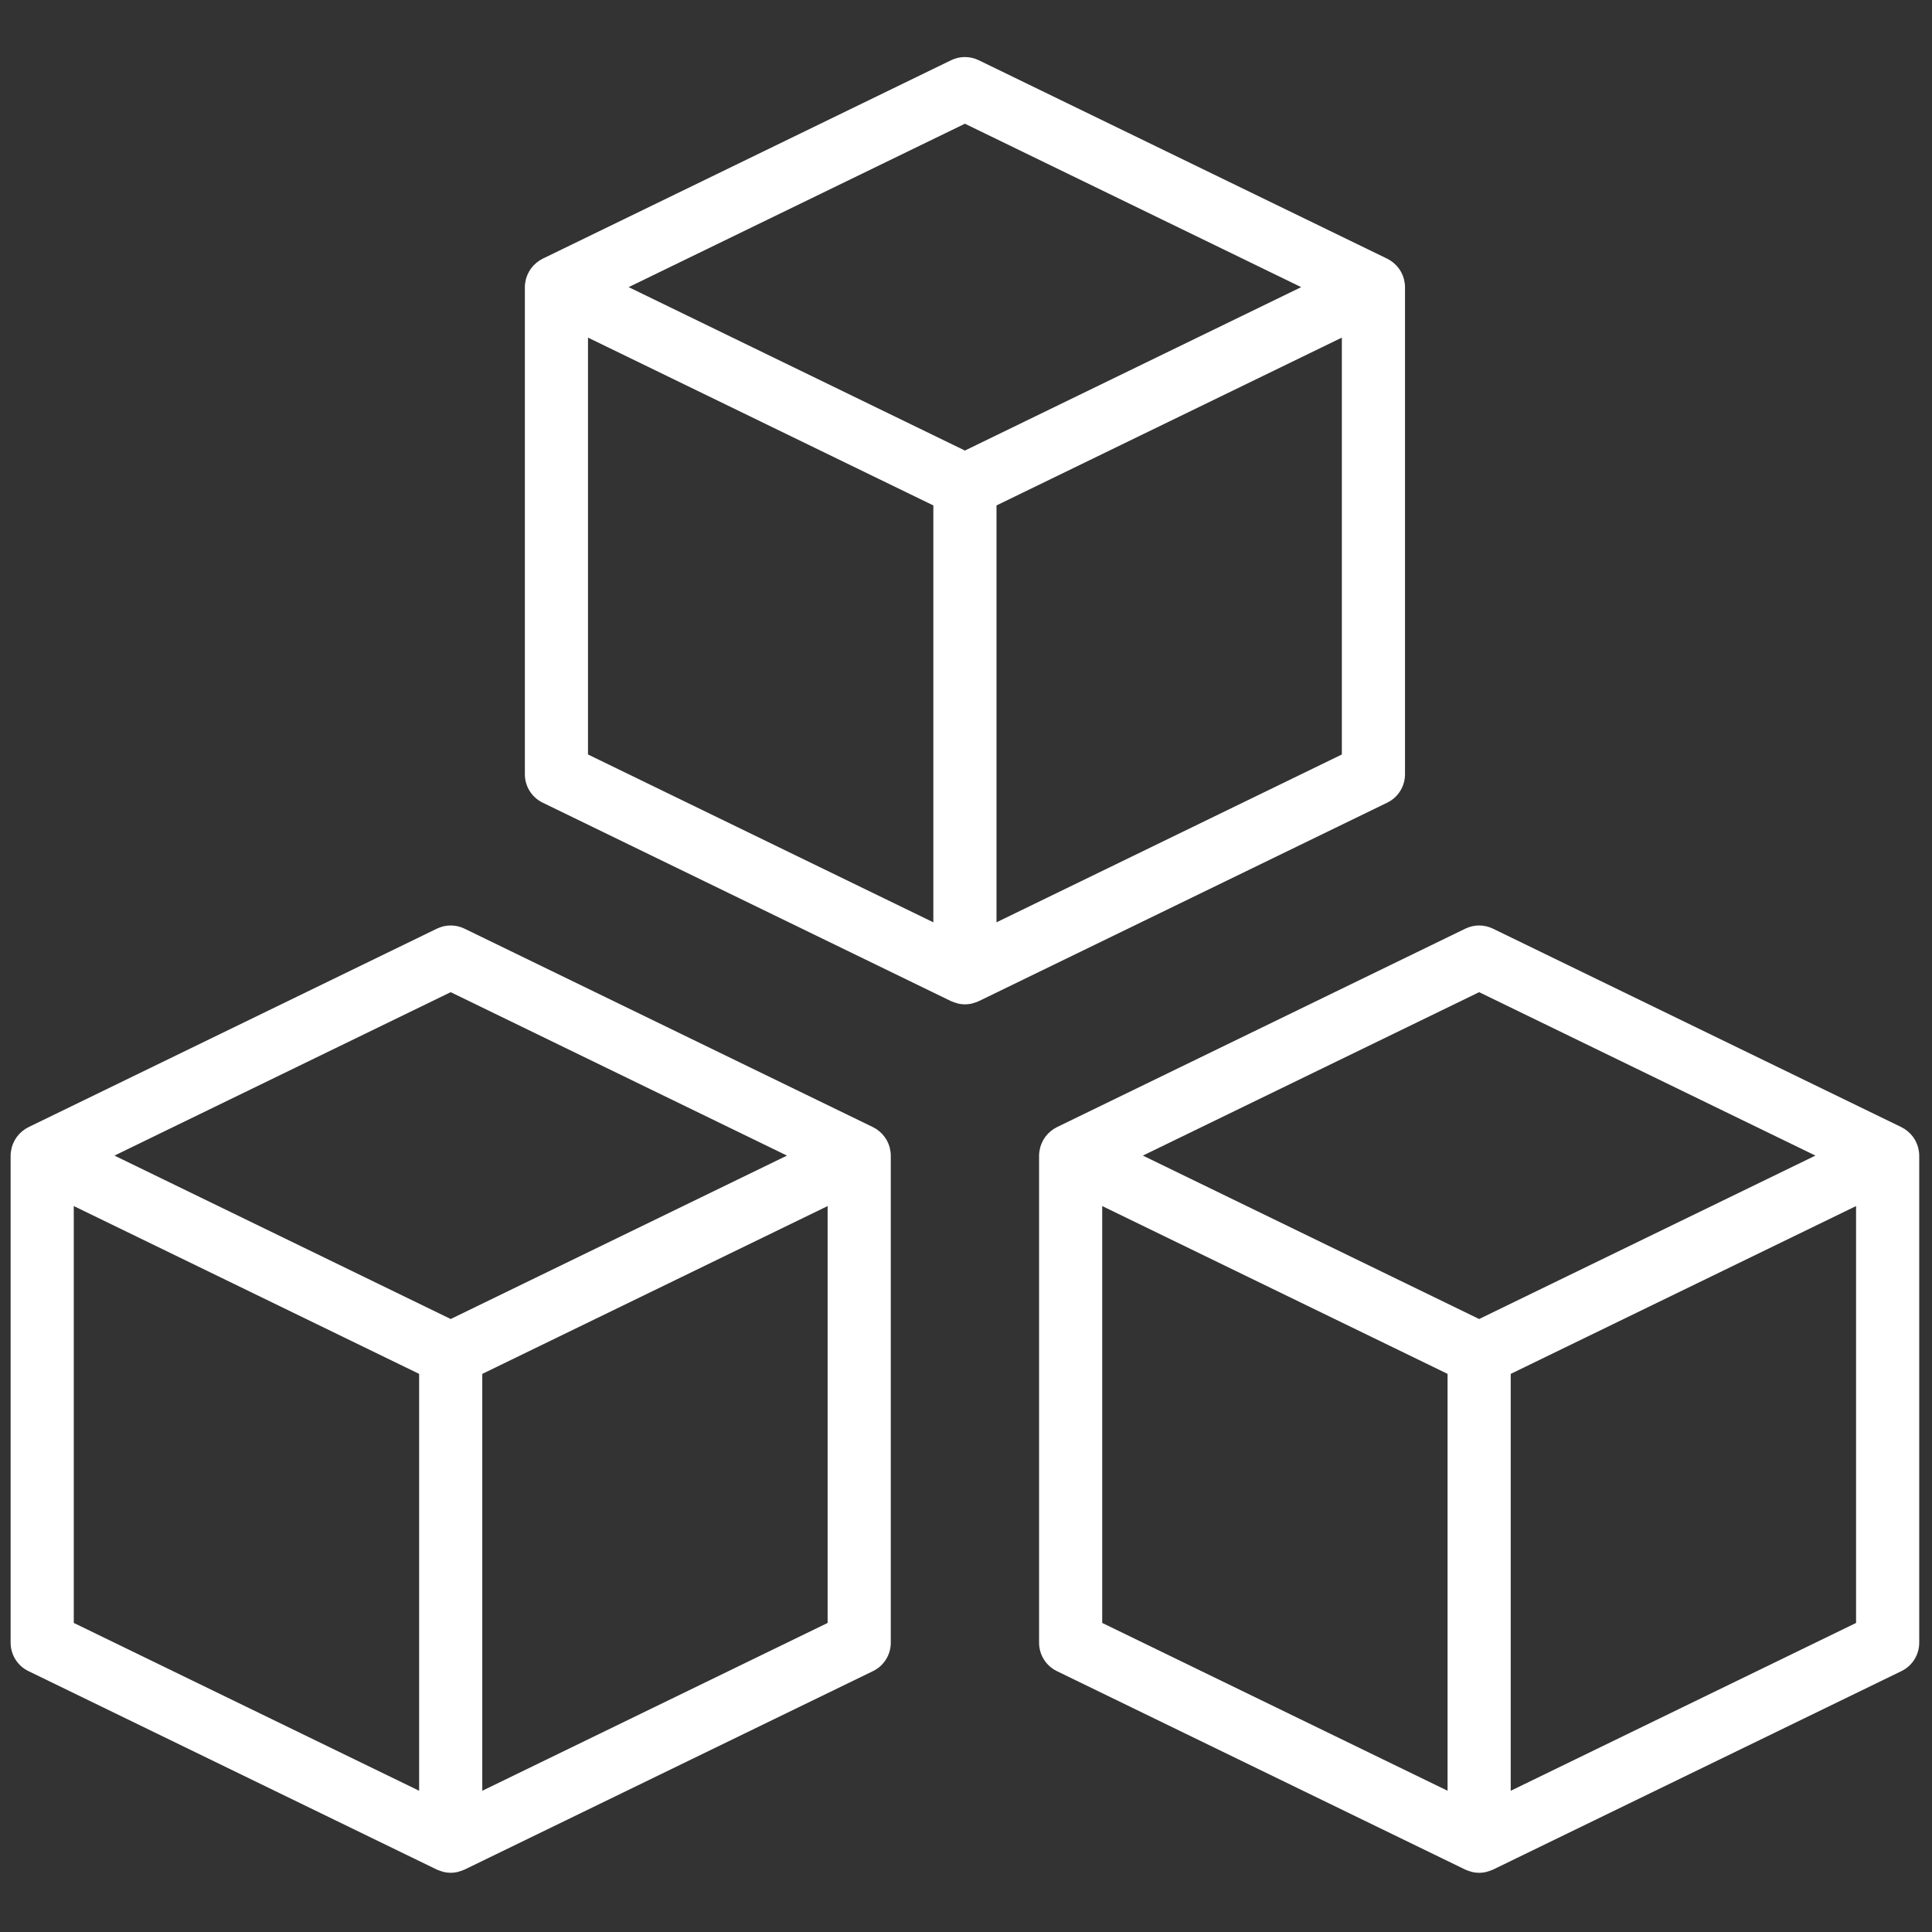
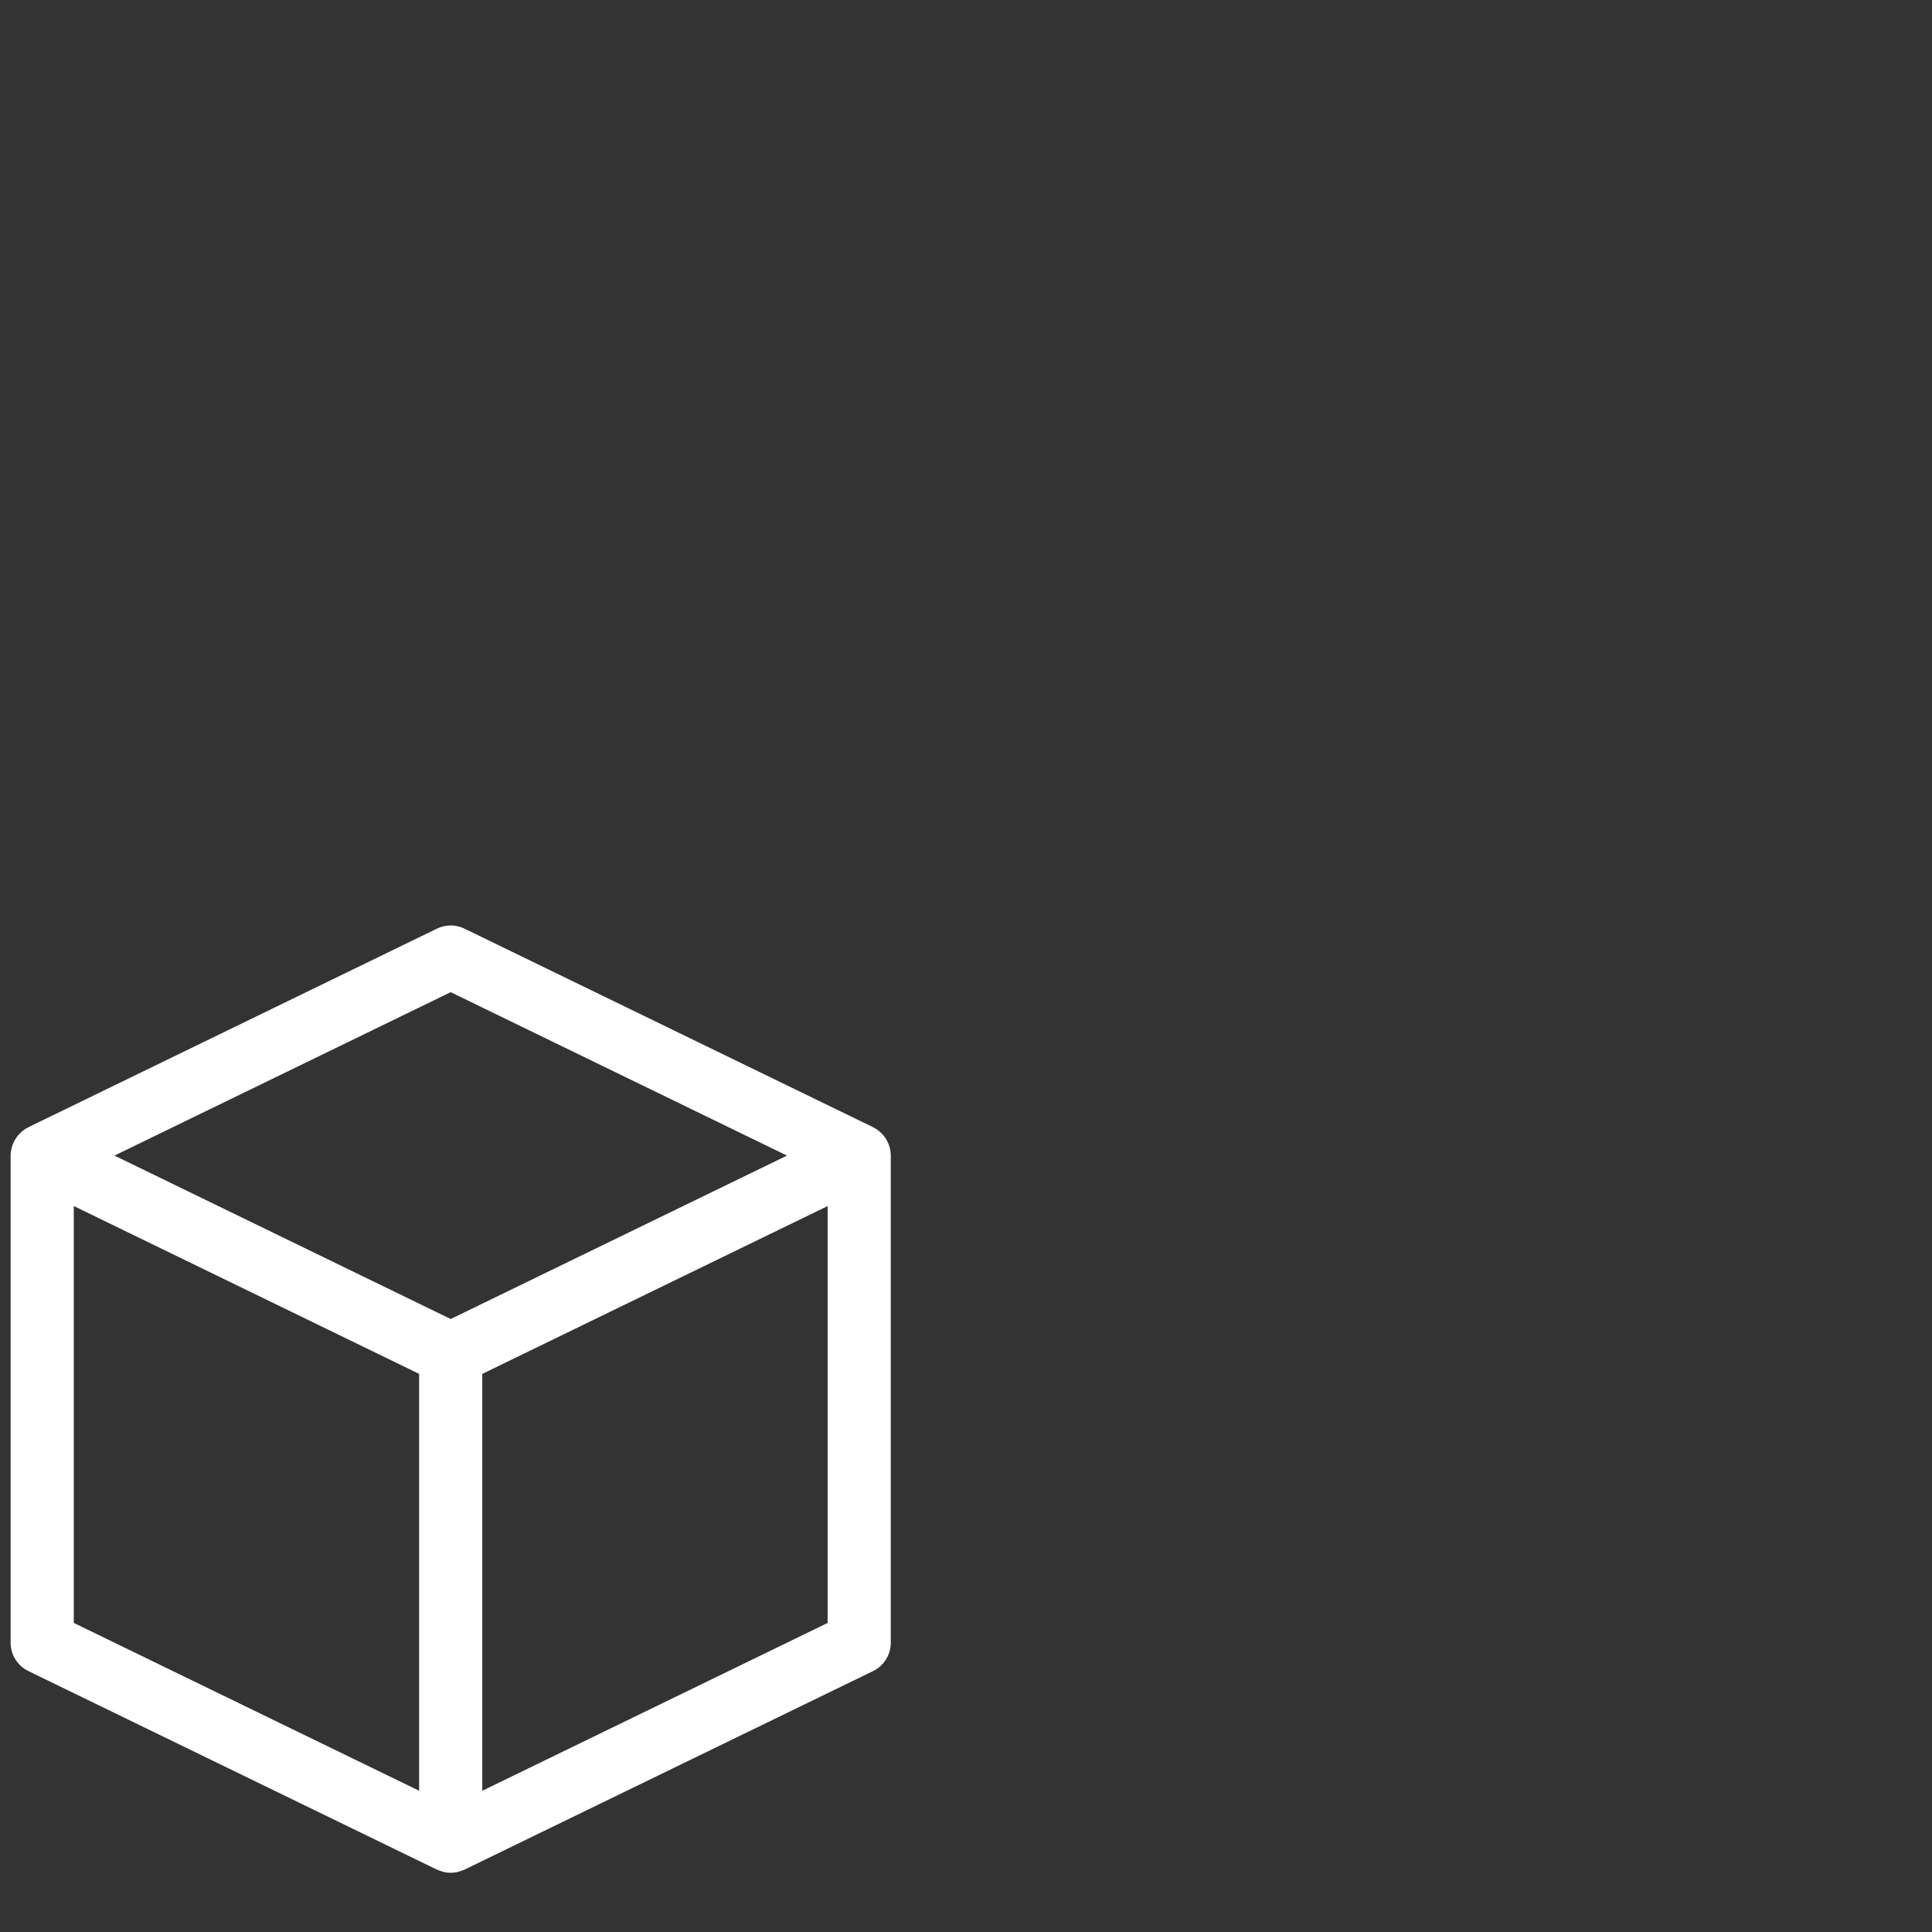
<svg xmlns="http://www.w3.org/2000/svg" version="1.1" width="256" height="256" viewBox="0 0 256 256" xml:space="preserve">
  <rect x="0" y="0" width="256" height="256" fill="#333333" stroke="none" />
  <defs> </defs>
  <g style="stroke: none; stroke-width: 0; stroke-dasharray: none; stroke-linecap: butt; stroke-linejoin: miter; stroke-miterlimit: 10; fill: none; fill-rule: nonzero; opacity: 1;" transform="translate(1.407 1.407) scale(2.81 2.81)">
    <path d="M 41.46 53.642 c -0.003 -0.013 -0.005 -0.026 -0.008 -0.039 c -0.029 -0.107 -0.071 -0.209 -0.122 -0.306 c -0.008 -0.016 -0.016 -0.031 -0.025 -0.047 c -0.054 -0.094 -0.118 -0.181 -0.191 -0.261 c -0.012 -0.013 -0.025 -0.026 -0.038 -0.039 c -0.077 -0.079 -0.162 -0.15 -0.257 -0.211 c -0.005 -0.003 -0.008 -0.008 -0.013 -0.011 c -0.009 -0.005 -0.019 -0.007 -0.027 -0.013 c -0.037 -0.022 -0.073 -0.045 -0.112 -0.064 L 21.403 43.29 c -0.411 -0.2 -0.891 -0.2 -1.302 0 L 0.838 52.652 c -0.039 0.019 -0.075 0.042 -0.111 0.064 c -0.009 0.005 -0.019 0.007 -0.028 0.013 c -0.005 0.003 -0.008 0.008 -0.013 0.011 c -0.094 0.06 -0.179 0.132 -0.256 0.21 c -0.013 0.013 -0.026 0.026 -0.038 0.04 c -0.073 0.08 -0.137 0.167 -0.19 0.261 c -0.009 0.016 -0.017 0.032 -0.026 0.048 c -0.051 0.097 -0.093 0.198 -0.122 0.305 c -0.003 0.013 -0.005 0.026 -0.008 0.039 C 0.017 53.756 0 53.872 0 53.991 v 22.969 c 0 0.57 0.325 1.09 0.838 1.339 l 19.263 9.362 c 0.01 0.005 0.021 0.006 0.031 0.011 c 0.071 0.033 0.146 0.057 0.223 0.079 c 0.026 0.007 0.051 0.018 0.078 0.024 c 0.103 0.022 0.209 0.036 0.318 0.036 c 0.11 0 0.216 -0.013 0.319 -0.036 c 0.026 -0.006 0.051 -0.017 0.077 -0.024 c 0.077 -0.021 0.153 -0.046 0.224 -0.079 c 0.01 -0.005 0.021 -0.006 0.031 -0.011 L 40.666 78.3 c 0.513 -0.249 0.838 -0.769 0.838 -1.339 V 53.991 C 41.504 53.872 41.487 53.755 41.46 53.642 z M 20.752 46.285 l 15.857 7.706 l -15.857 7.706 L 4.896 53.991 L 20.752 46.285 z M 2.978 56.37 l 16.285 7.914 v 19.658 L 2.978 76.028 V 56.37 z M 22.241 83.943 V 64.285 l 16.285 -7.914 v 19.658 L 22.241 83.943 z" style="stroke: none; stroke-width: 1; stroke-dasharray: none; stroke-linecap: butt; stroke-linejoin: miter; stroke-miterlimit: 10; fill: rgb(255,255,255); fill-rule: nonzero; opacity: 1;" transform=" matrix(1 0 0 1 0 0) " stroke-linecap="round" />
-     <path d="M 89.955 53.642 c -0.003 -0.013 -0.005 -0.026 -0.008 -0.039 c -0.029 -0.107 -0.071 -0.209 -0.122 -0.306 c -0.008 -0.016 -0.016 -0.031 -0.025 -0.047 c -0.054 -0.094 -0.118 -0.181 -0.191 -0.261 c -0.012 -0.013 -0.025 -0.026 -0.038 -0.039 c -0.077 -0.079 -0.162 -0.15 -0.257 -0.211 c -0.005 -0.003 -0.008 -0.008 -0.013 -0.011 c -0.009 -0.005 -0.019 -0.007 -0.027 -0.013 c -0.037 -0.022 -0.073 -0.045 -0.112 -0.064 L 69.899 43.29 c -0.411 -0.2 -0.891 -0.2 -1.302 0 l -19.263 9.362 c -0.039 0.019 -0.075 0.042 -0.111 0.064 c -0.009 0.005 -0.019 0.007 -0.028 0.013 c -0.005 0.003 -0.008 0.008 -0.013 0.011 c -0.094 0.06 -0.179 0.132 -0.256 0.21 c -0.013 0.013 -0.026 0.026 -0.038 0.04 c -0.073 0.08 -0.137 0.167 -0.19 0.261 c -0.009 0.016 -0.017 0.032 -0.026 0.048 c -0.051 0.097 -0.093 0.198 -0.122 0.305 c -0.003 0.013 -0.005 0.026 -0.008 0.039 c -0.027 0.113 -0.045 0.229 -0.045 0.349 v 22.969 c 0 0.57 0.325 1.09 0.838 1.339 l 19.263 9.362 c 0.01 0.005 0.021 0.006 0.031 0.011 c 0.071 0.033 0.146 0.057 0.223 0.079 c 0.026 0.007 0.051 0.018 0.078 0.024 c 0.103 0.022 0.209 0.036 0.318 0.036 c 0.11 0 0.216 -0.013 0.319 -0.036 c 0.026 -0.006 0.051 -0.017 0.077 -0.024 c 0.077 -0.021 0.153 -0.046 0.224 -0.079 c 0.01 -0.005 0.021 -0.006 0.031 -0.011 L 89.162 78.3 C 89.675 78.051 90 77.531 90 76.961 V 53.991 C 90 53.872 89.983 53.755 89.955 53.642 z M 69.248 46.285 l 15.857 7.706 l -15.857 7.706 l -15.857 -7.706 L 69.248 46.285 z M 51.474 56.37 l 16.285 7.914 v 19.658 l -16.285 -7.914 V 56.37 z M 70.737 83.943 V 64.285 l 16.285 -7.914 v 19.658 L 70.737 83.943 z" style="stroke: none; stroke-width: 1; stroke-dasharray: none; stroke-linecap: butt; stroke-linejoin: miter; stroke-miterlimit: 10; fill: rgb(255,255,255); fill-rule: nonzero; opacity: 1;" transform=" matrix(1 0 0 1 0 0) " stroke-linecap="round" />
-     <path d="M 65.708 12.69 c -0.003 -0.013 -0.005 -0.026 -0.008 -0.039 c -0.029 -0.107 -0.071 -0.209 -0.122 -0.306 c -0.008 -0.016 -0.016 -0.031 -0.025 -0.047 c -0.054 -0.094 -0.118 -0.181 -0.191 -0.261 c -0.012 -0.013 -0.025 -0.026 -0.038 -0.039 c -0.077 -0.079 -0.162 -0.15 -0.257 -0.211 c -0.005 -0.003 -0.008 -0.008 -0.013 -0.011 c -0.009 -0.005 -0.019 -0.007 -0.027 -0.013 c -0.037 -0.022 -0.073 -0.045 -0.112 -0.064 L 45.651 2.339 c -0.411 -0.2 -0.891 -0.2 -1.302 0 L 25.086 11.7 c -0.039 0.019 -0.075 0.042 -0.111 0.064 c -0.009 0.005 -0.019 0.007 -0.028 0.013 c -0.005 0.003 -0.008 0.008 -0.013 0.011 c -0.094 0.06 -0.179 0.132 -0.256 0.21 c -0.013 0.013 -0.026 0.026 -0.038 0.04 c -0.073 0.08 -0.137 0.167 -0.19 0.261 c -0.009 0.016 -0.017 0.032 -0.026 0.048 c -0.051 0.097 -0.093 0.198 -0.122 0.305 c -0.003 0.013 -0.005 0.026 -0.008 0.039 c -0.027 0.113 -0.045 0.229 -0.045 0.349 v 22.969 c 0 0.57 0.325 1.09 0.838 1.339 l 19.263 9.362 c 0.01 0.005 0.021 0.006 0.031 0.011 c 0.071 0.033 0.146 0.057 0.223 0.079 c 0.026 0.007 0.051 0.018 0.078 0.024 c 0.103 0.022 0.209 0.036 0.318 0.036 c 0.11 0 0.216 -0.013 0.319 -0.036 c 0.026 -0.006 0.051 -0.017 0.077 -0.024 c 0.077 -0.021 0.153 -0.046 0.224 -0.079 c 0.01 -0.005 0.021 -0.006 0.031 -0.011 l 19.263 -9.362 c 0.513 -0.249 0.838 -0.769 0.838 -1.339 V 13.039 C 65.752 12.92 65.735 12.803 65.708 12.69 z M 45 5.333 l 15.857 7.706 L 45 20.745 l -15.857 -7.706 L 45 5.333 z M 27.226 15.419 l 16.285 7.914 v 19.658 l -16.285 -7.914 V 15.419 z M 46.489 42.991 V 23.333 l 16.285 -7.914 v 19.658 L 46.489 42.991 z" style="stroke: none; stroke-width: 1; stroke-dasharray: none; stroke-linecap: butt; stroke-linejoin: miter; stroke-miterlimit: 10; fill: rgb(255,255,255); fill-rule: nonzero; opacity: 1;" transform=" matrix(1 0 0 1 0 0) " stroke-linecap="round" />
  </g>
</svg>